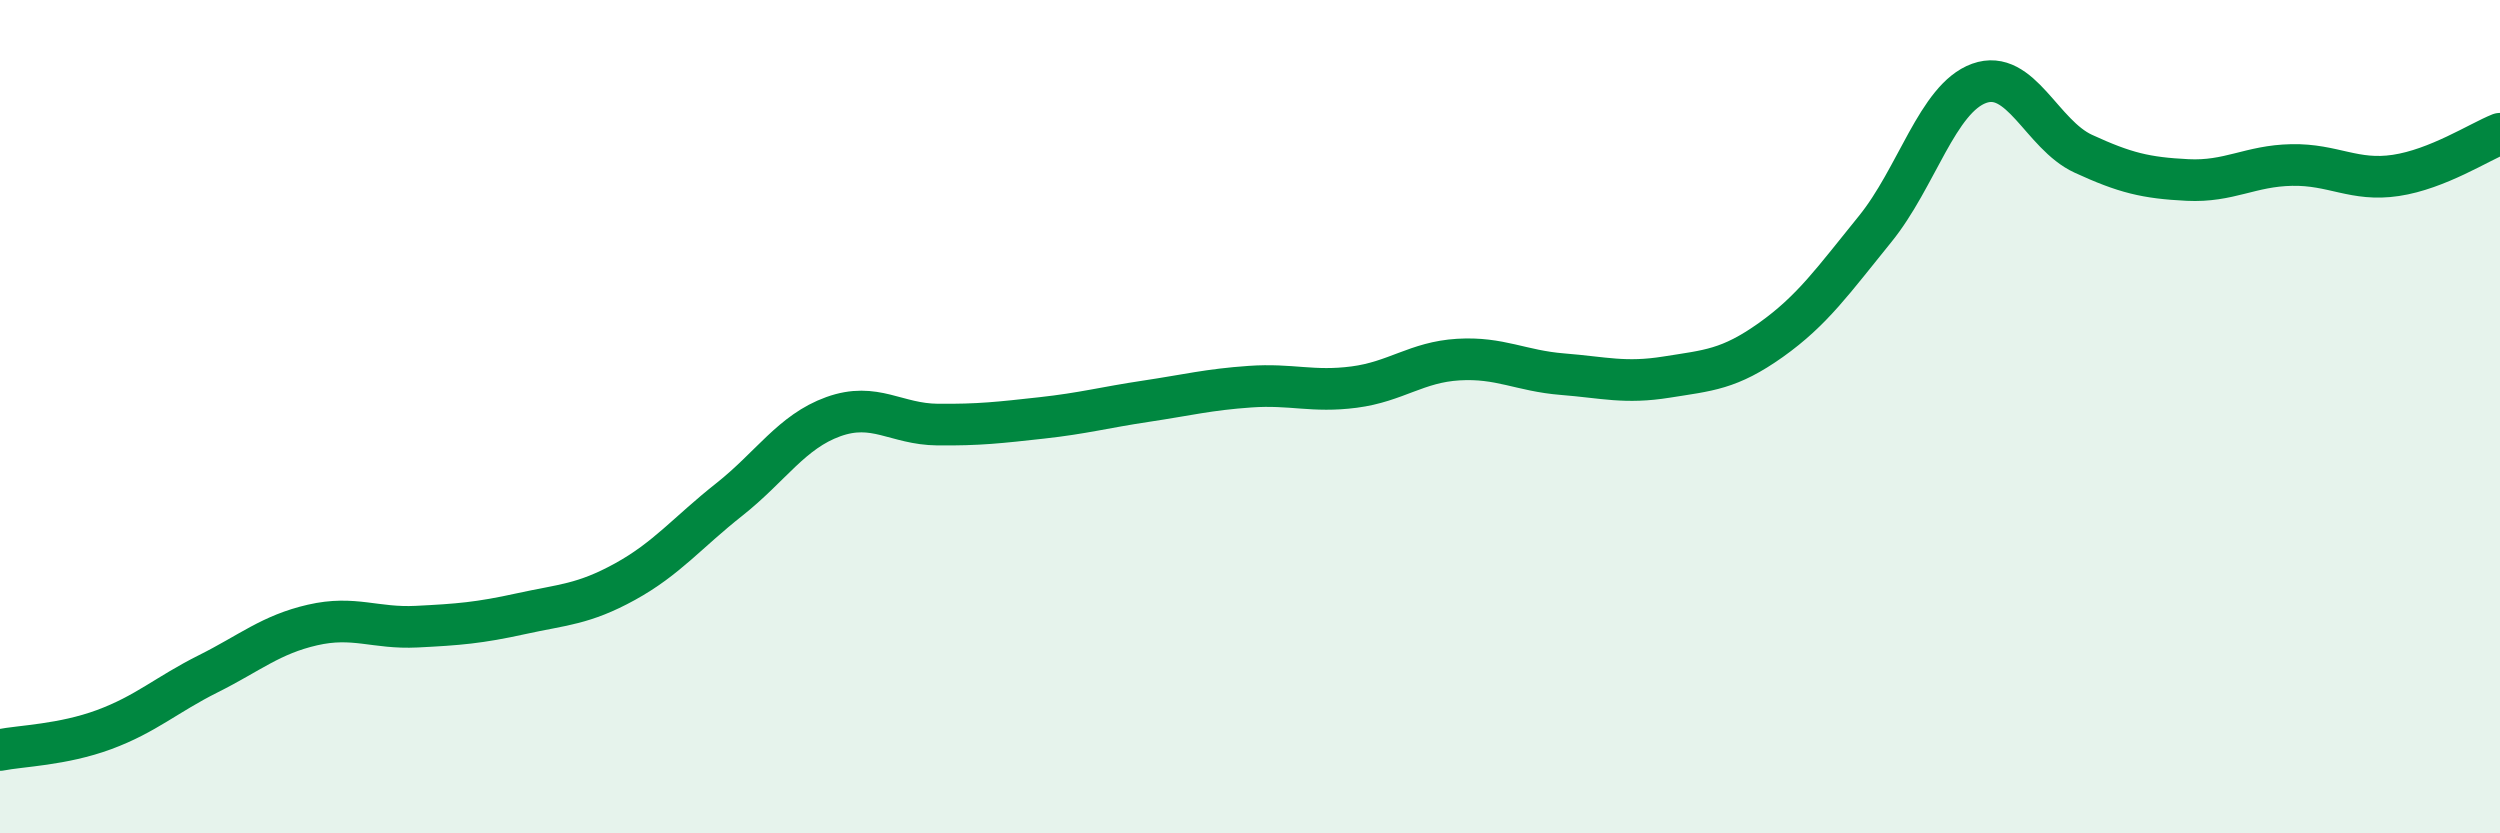
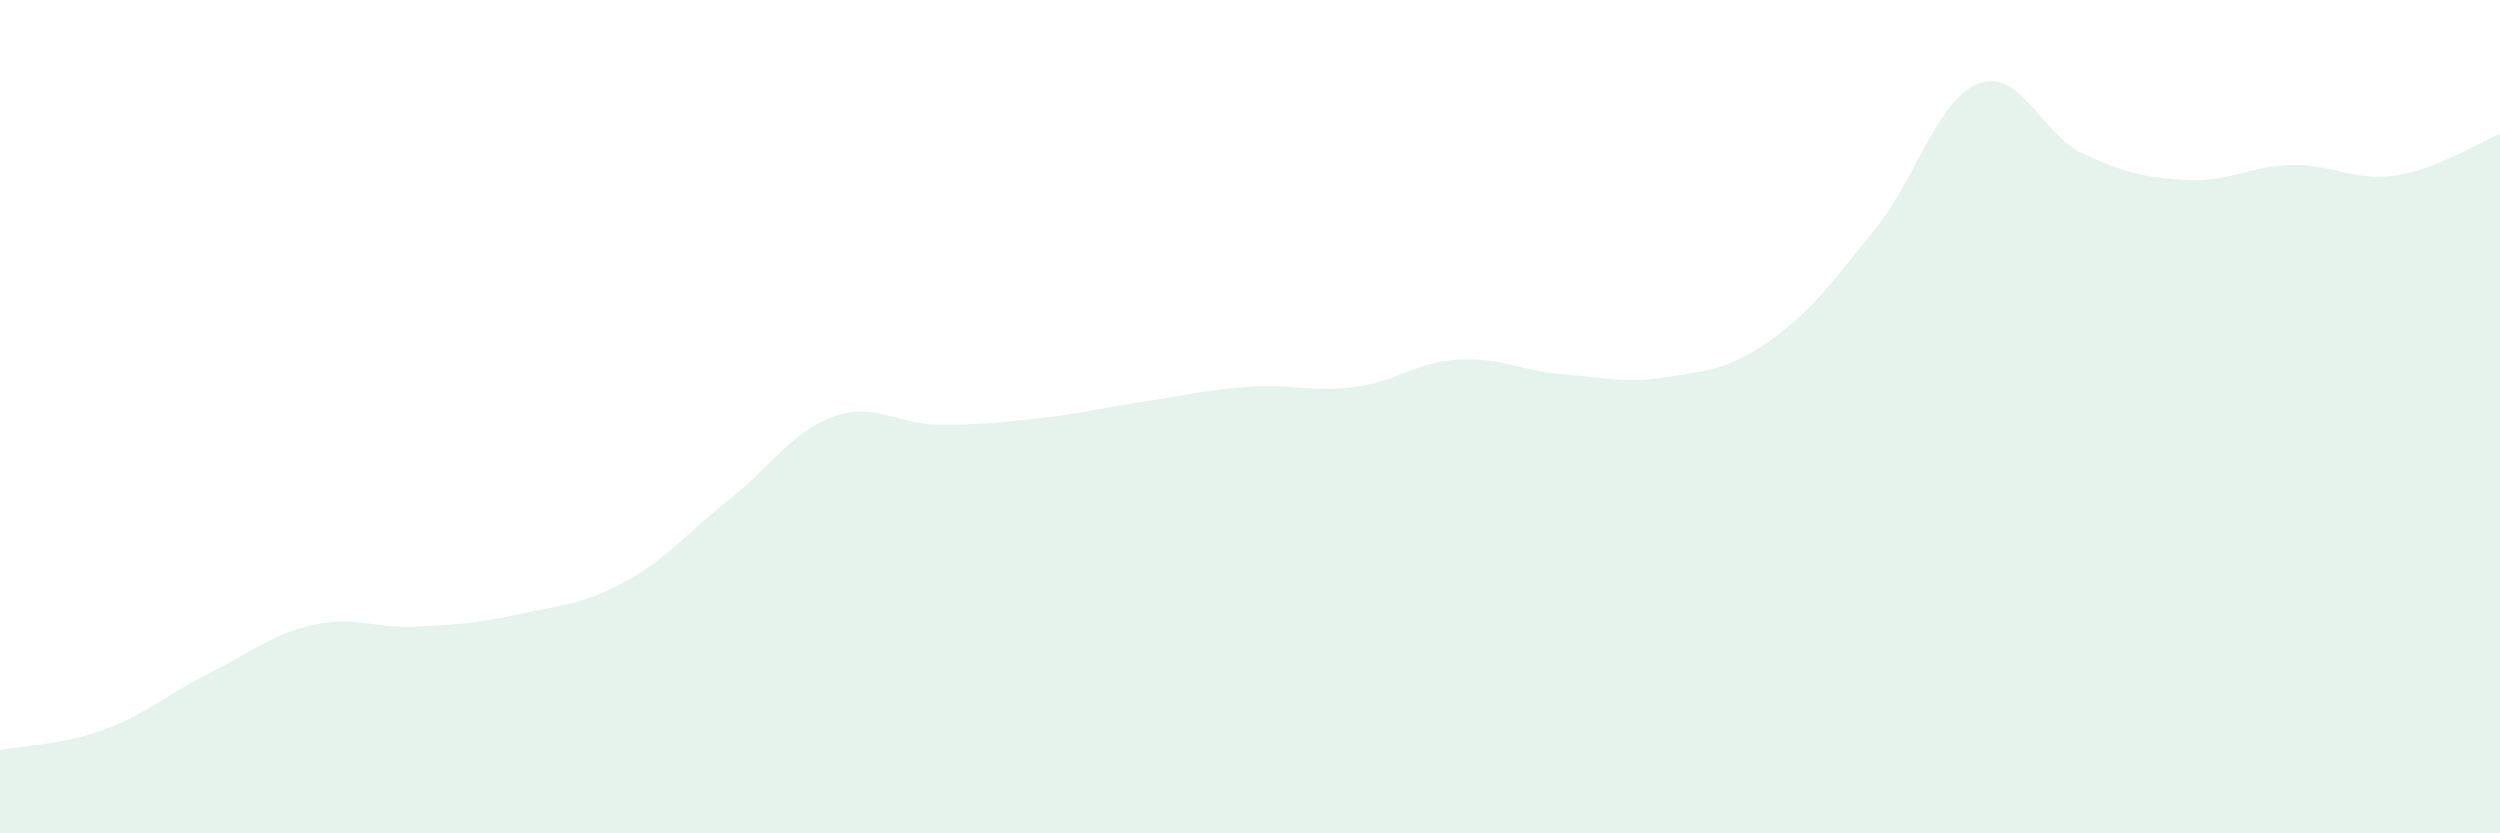
<svg xmlns="http://www.w3.org/2000/svg" width="60" height="20" viewBox="0 0 60 20">
  <path d="M 0,18 C 0.5,17.9 1.5,17.88 2.5,17.51 C 3.5,17.14 4,16.67 5,16.17 C 6,15.67 6.5,15.23 7.5,15 C 8.5,14.77 9,15.09 10,15.04 C 11,14.99 11.5,14.95 12.5,14.73 C 13.5,14.51 14,14.51 15,13.96 C 16,13.41 16.5,12.78 17.5,11.99 C 18.5,11.2 19,10.36 20,10 C 21,9.64 21.5,10.18 22.5,10.19 C 23.5,10.2 24,10.14 25,10.03 C 26,9.92 26.5,9.78 27.5,9.63 C 28.5,9.48 29,9.35 30,9.28 C 31,9.21 31.5,9.42 32.5,9.29 C 33.5,9.16 34,8.69 35,8.63 C 36,8.57 36.5,8.9 37.5,8.98 C 38.5,9.06 39,9.21 40,9.05 C 41,8.89 41.5,8.87 42.5,8.16 C 43.5,7.45 44,6.73 45,5.5 C 46,4.27 46.5,2.36 47.5,2 C 48.5,1.64 49,3.23 50,3.69 C 51,4.15 51.5,4.27 52.5,4.32 C 53.5,4.37 54,3.98 55,3.96 C 56,3.94 56.5,4.36 57.5,4.21 C 58.5,4.06 59.5,3.41 60,3.21L60 20L0 20Z" fill="#008740" opacity="0.1" stroke-linecap="round" stroke-linejoin="round" />
-   <path d="M 0,18 C 0.5,17.9 1.5,17.88 2.5,17.51 C 3.5,17.14 4,16.67 5,16.17 C 6,15.67 6.5,15.23 7.5,15 C 8.5,14.77 9,15.09 10,15.04 C 11,14.99 11.5,14.95 12.5,14.73 C 13.5,14.51 14,14.51 15,13.96 C 16,13.41 16.5,12.78 17.5,11.99 C 18.5,11.2 19,10.36 20,10 C 21,9.64 21.5,10.18 22.5,10.19 C 23.5,10.2 24,10.14 25,10.03 C 26,9.92 26.5,9.78 27.5,9.63 C 28.5,9.48 29,9.35 30,9.28 C 31,9.21 31.5,9.42 32.5,9.29 C 33.5,9.16 34,8.69 35,8.63 C 36,8.57 36.5,8.9 37.5,8.98 C 38.5,9.06 39,9.21 40,9.05 C 41,8.89 41.5,8.87 42.5,8.16 C 43.5,7.45 44,6.73 45,5.5 C 46,4.27 46.5,2.36 47.5,2 C 48.5,1.64 49,3.23 50,3.69 C 51,4.15 51.5,4.27 52.5,4.32 C 53.5,4.37 54,3.98 55,3.96 C 56,3.94 56.5,4.36 57.5,4.21 C 58.5,4.06 59.5,3.41 60,3.21" stroke="#008740" stroke-width="1" fill="none" stroke-linecap="round" stroke-linejoin="round" />
</svg>